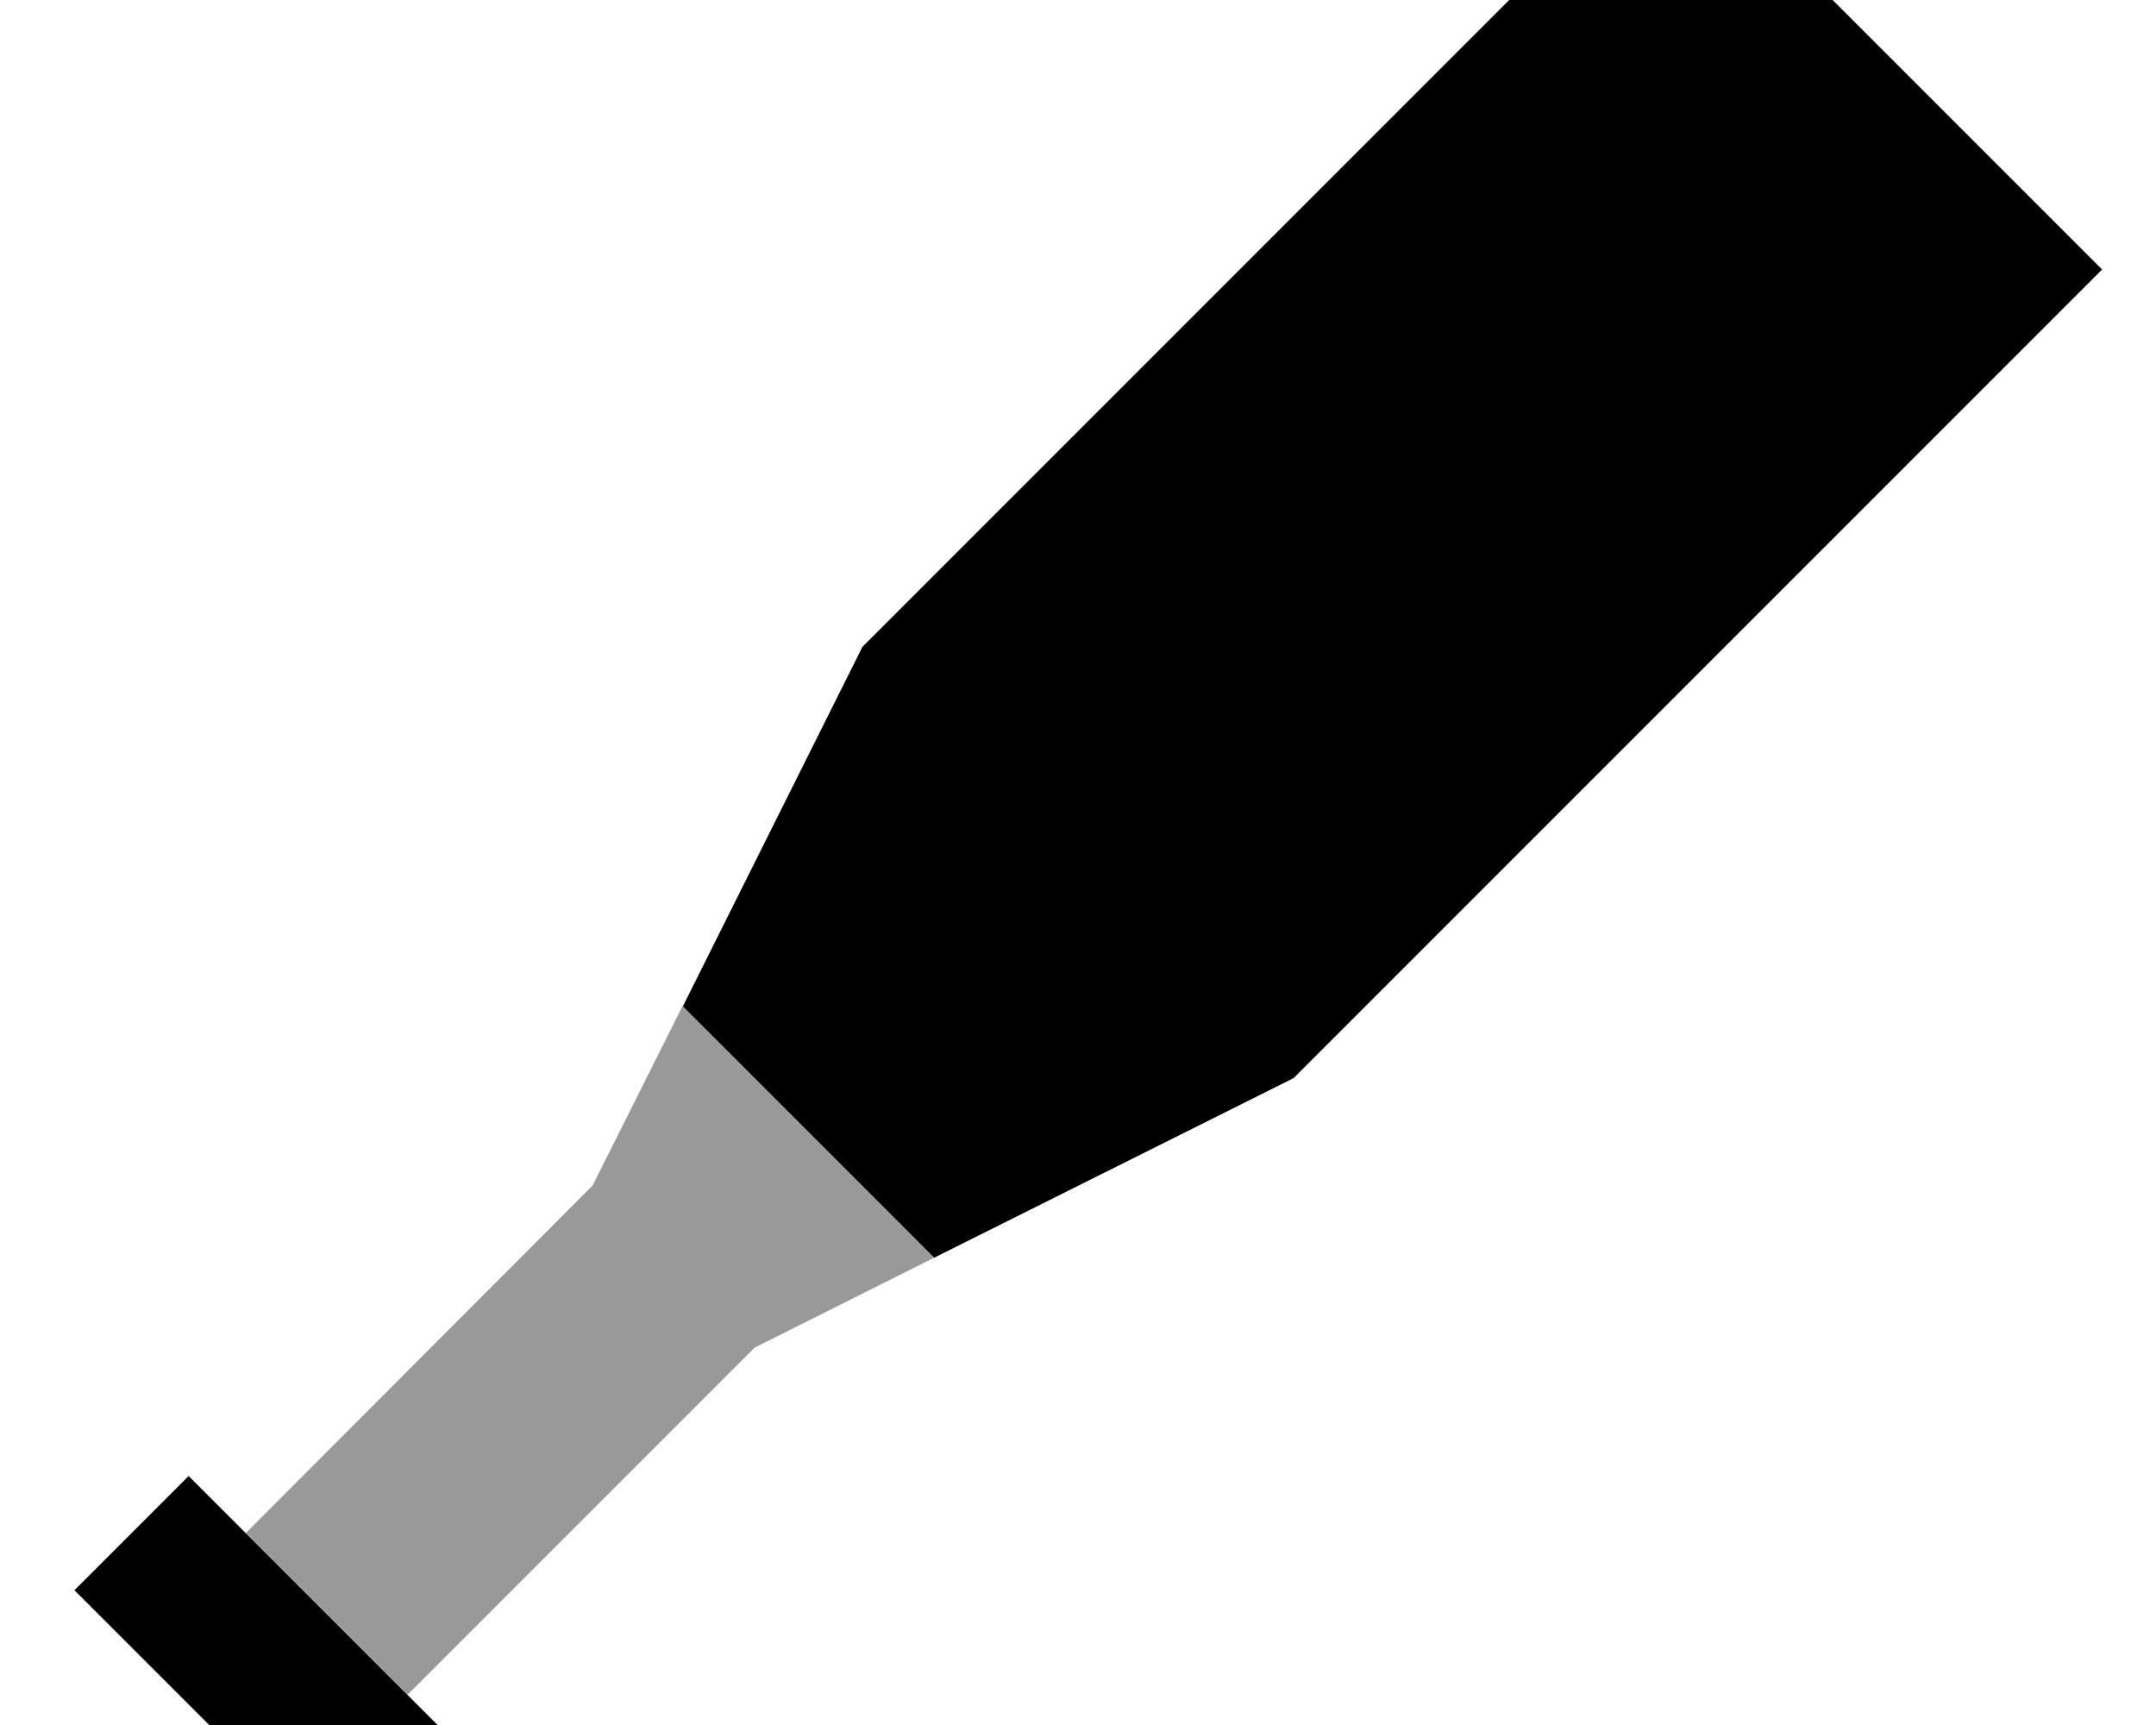
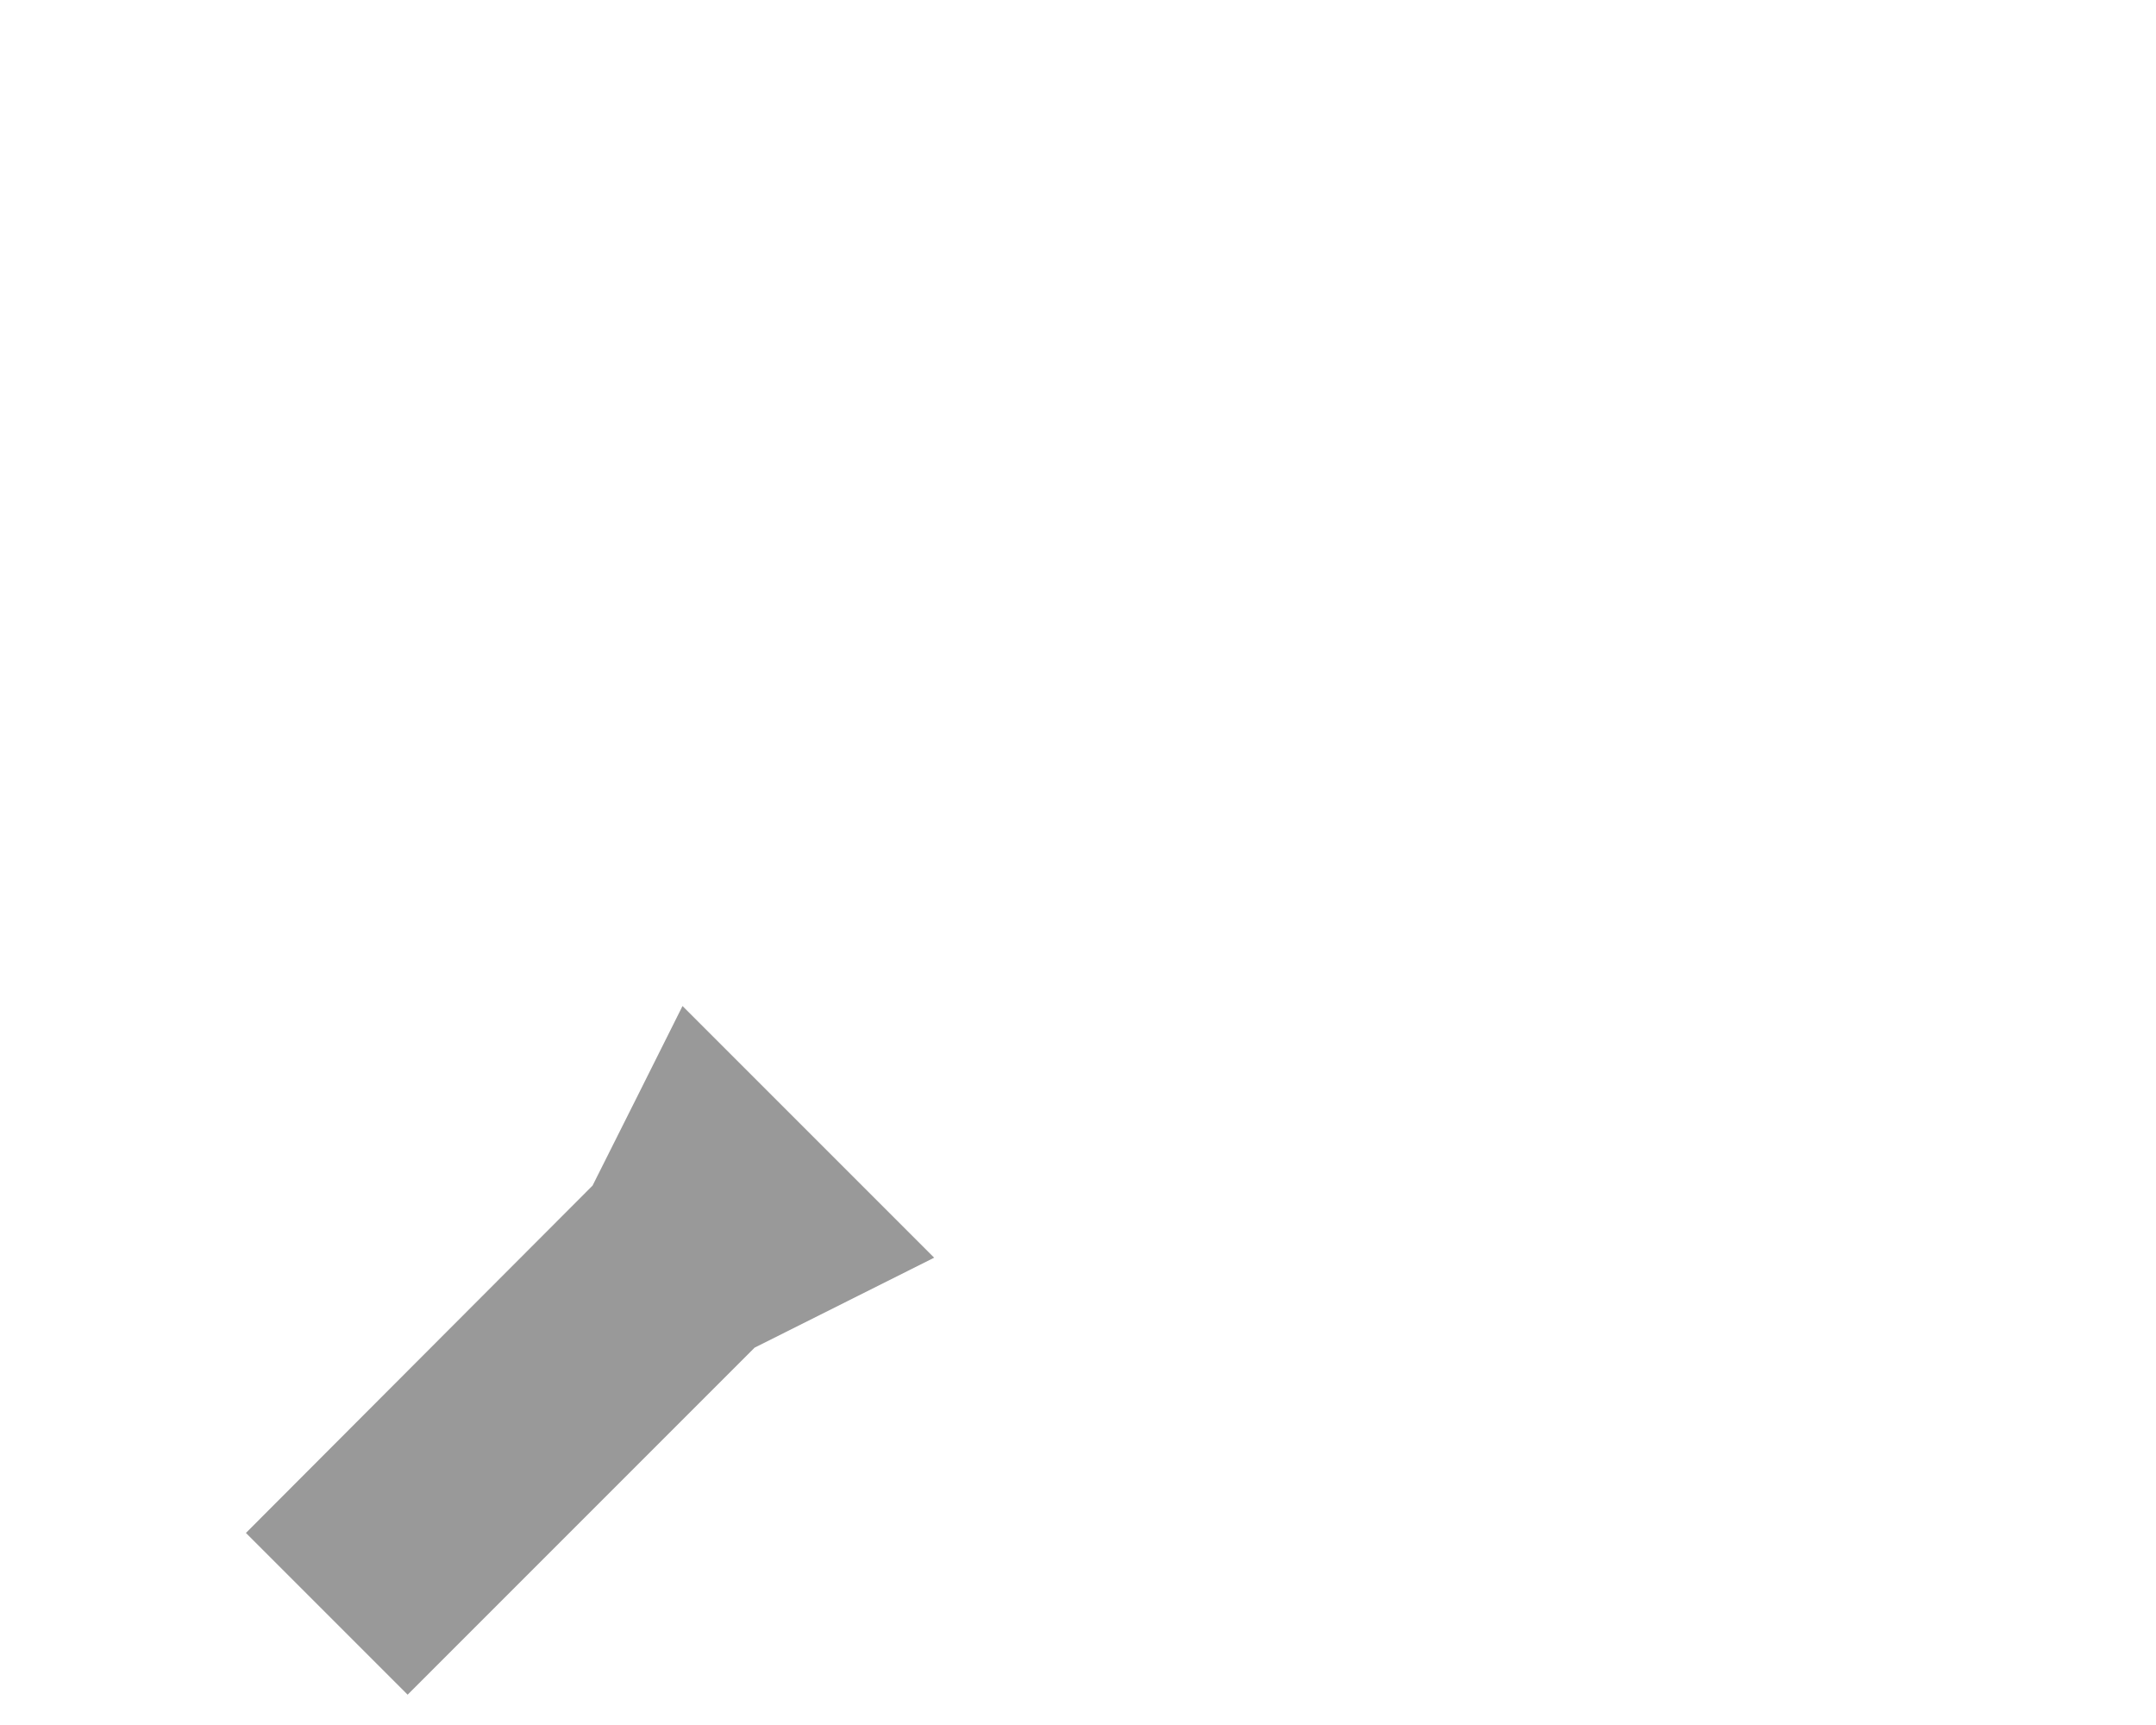
<svg xmlns="http://www.w3.org/2000/svg" viewBox="0 0 640 512">
  <path opacity=".4" fill="currentColor" d="M73 455l48 48 103-103 53.3-26.7c-24.9-24.9-49.8-49.8-74.7-74.7-8.9 17.8-17.8 35.6-26.7 53.3L73 455z" />
-   <path fill="currentColor" d="M384 320L277.3 373.3 202.7 298.7 256 192 496-48 624 80 384 320zM104 553.9L22.1 472 56 438.1 137.9 520 104 553.9z" />
</svg>